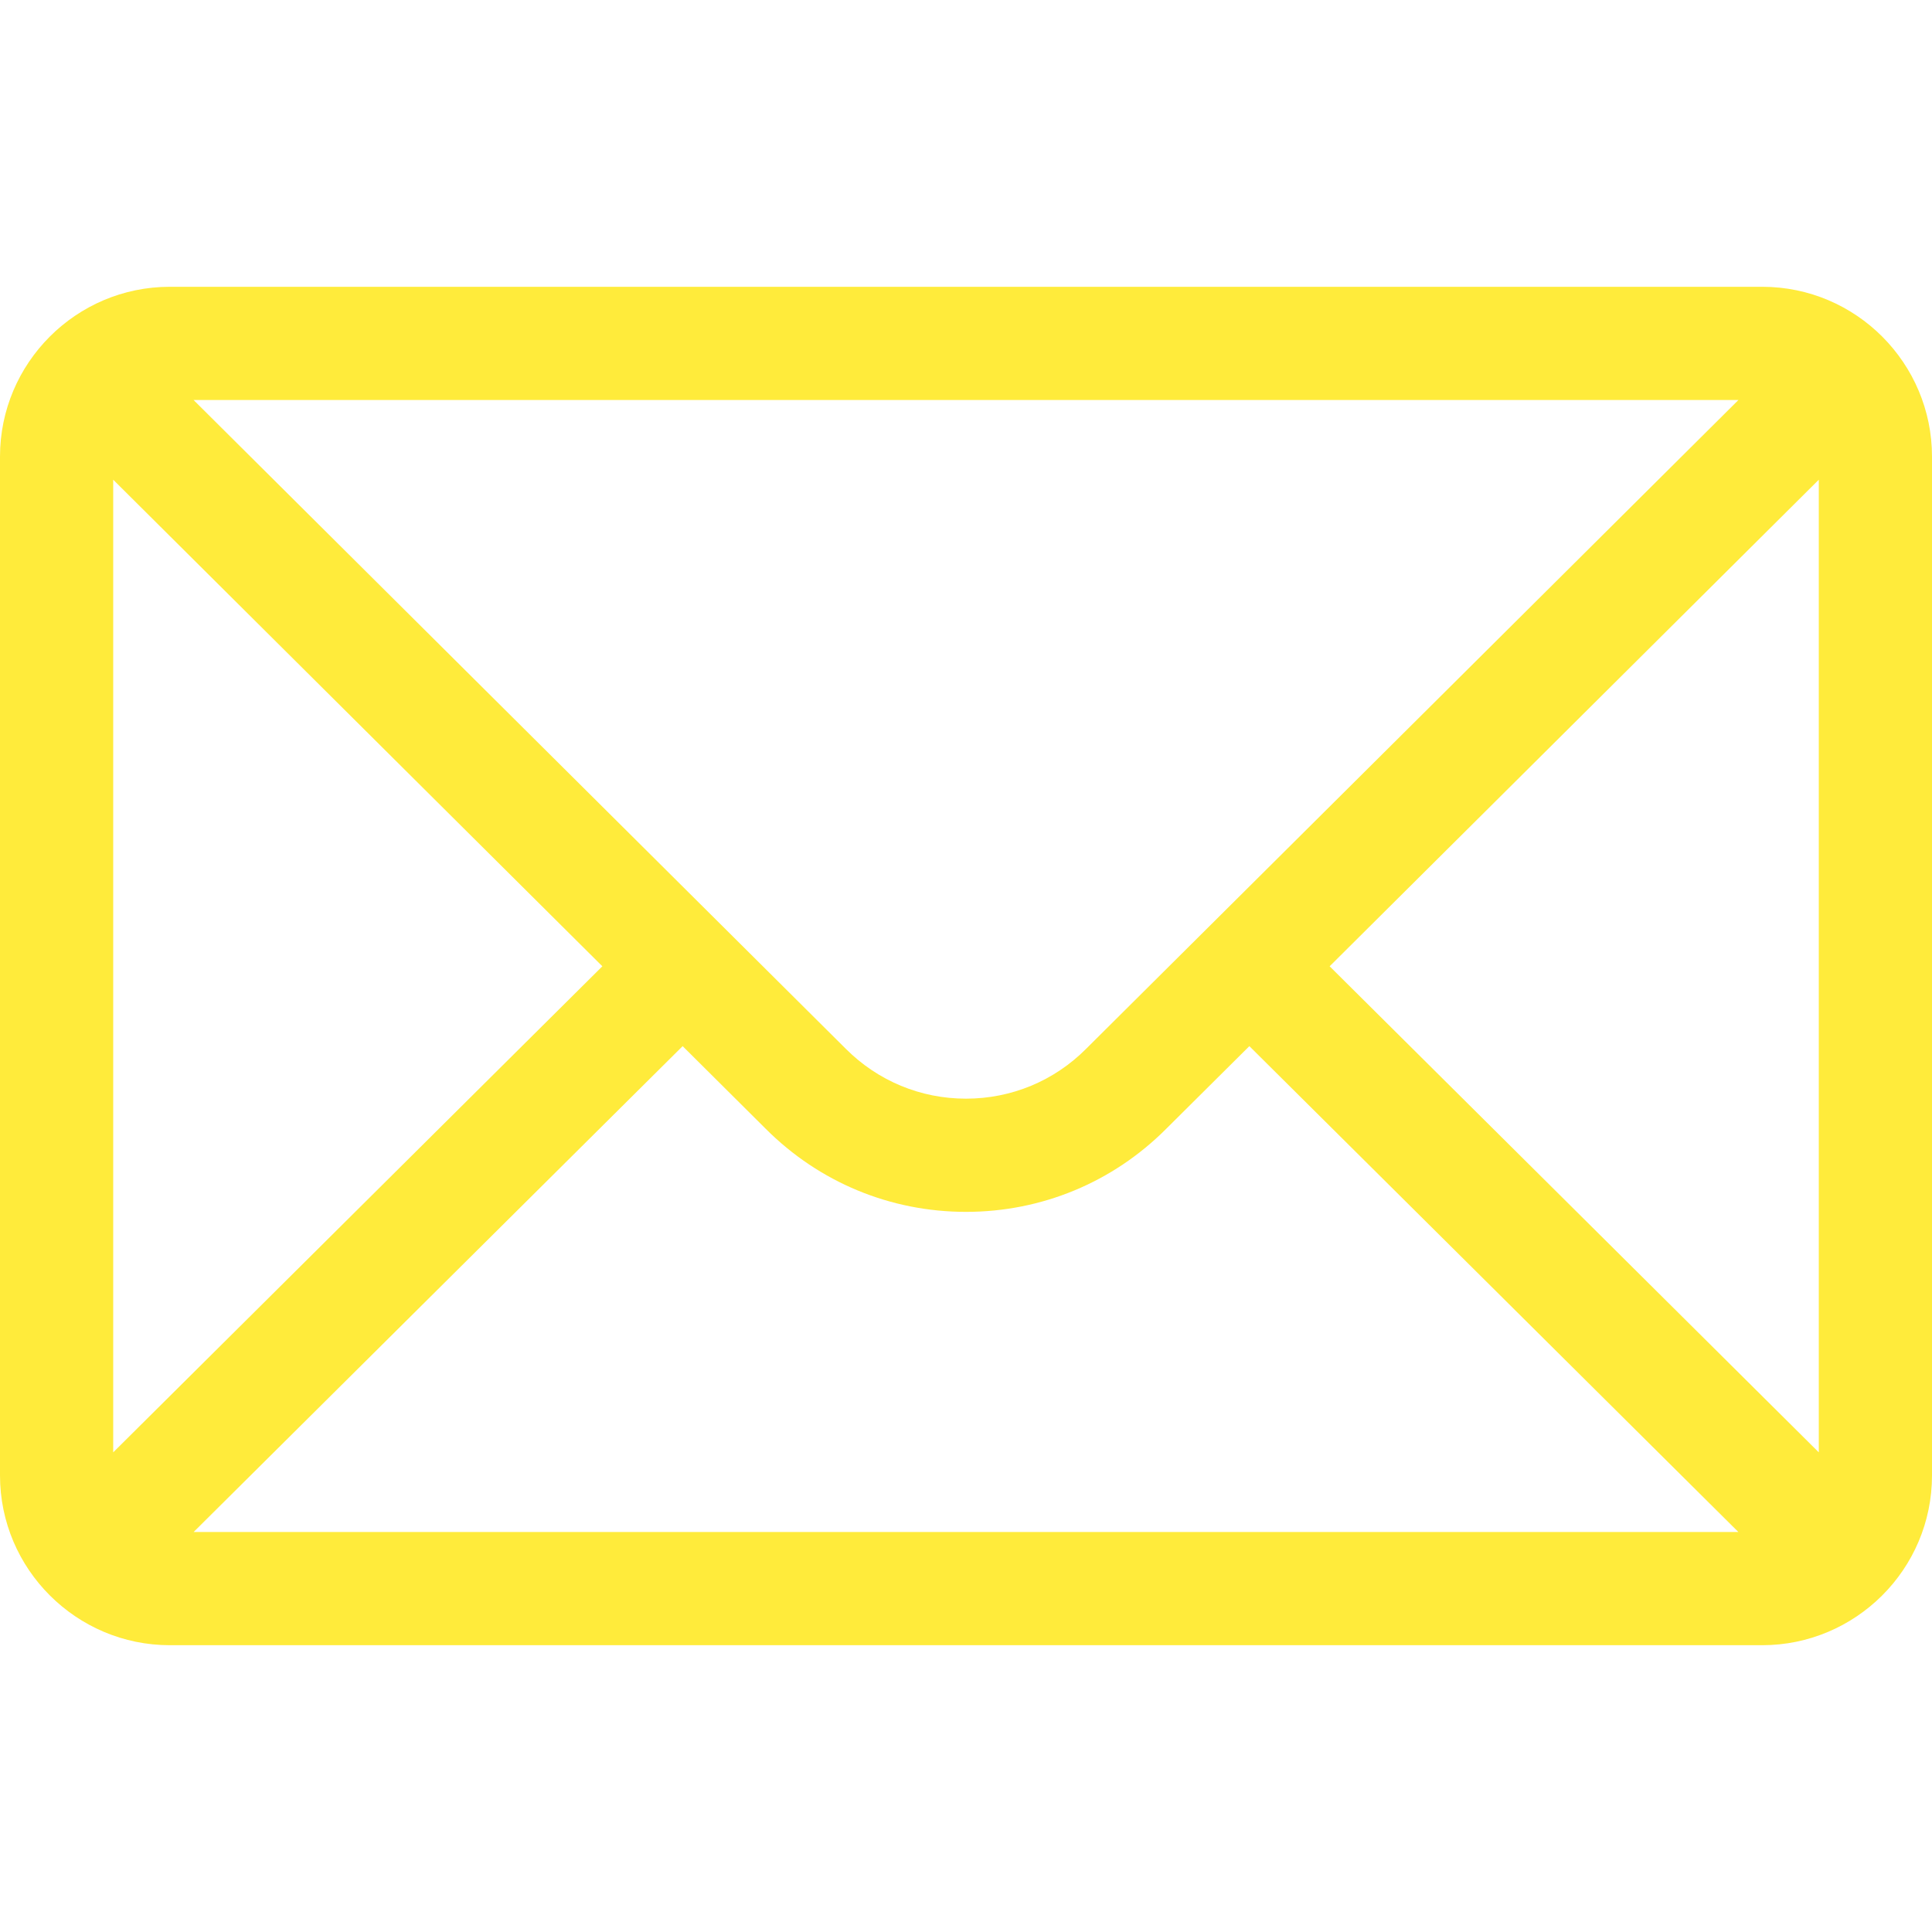
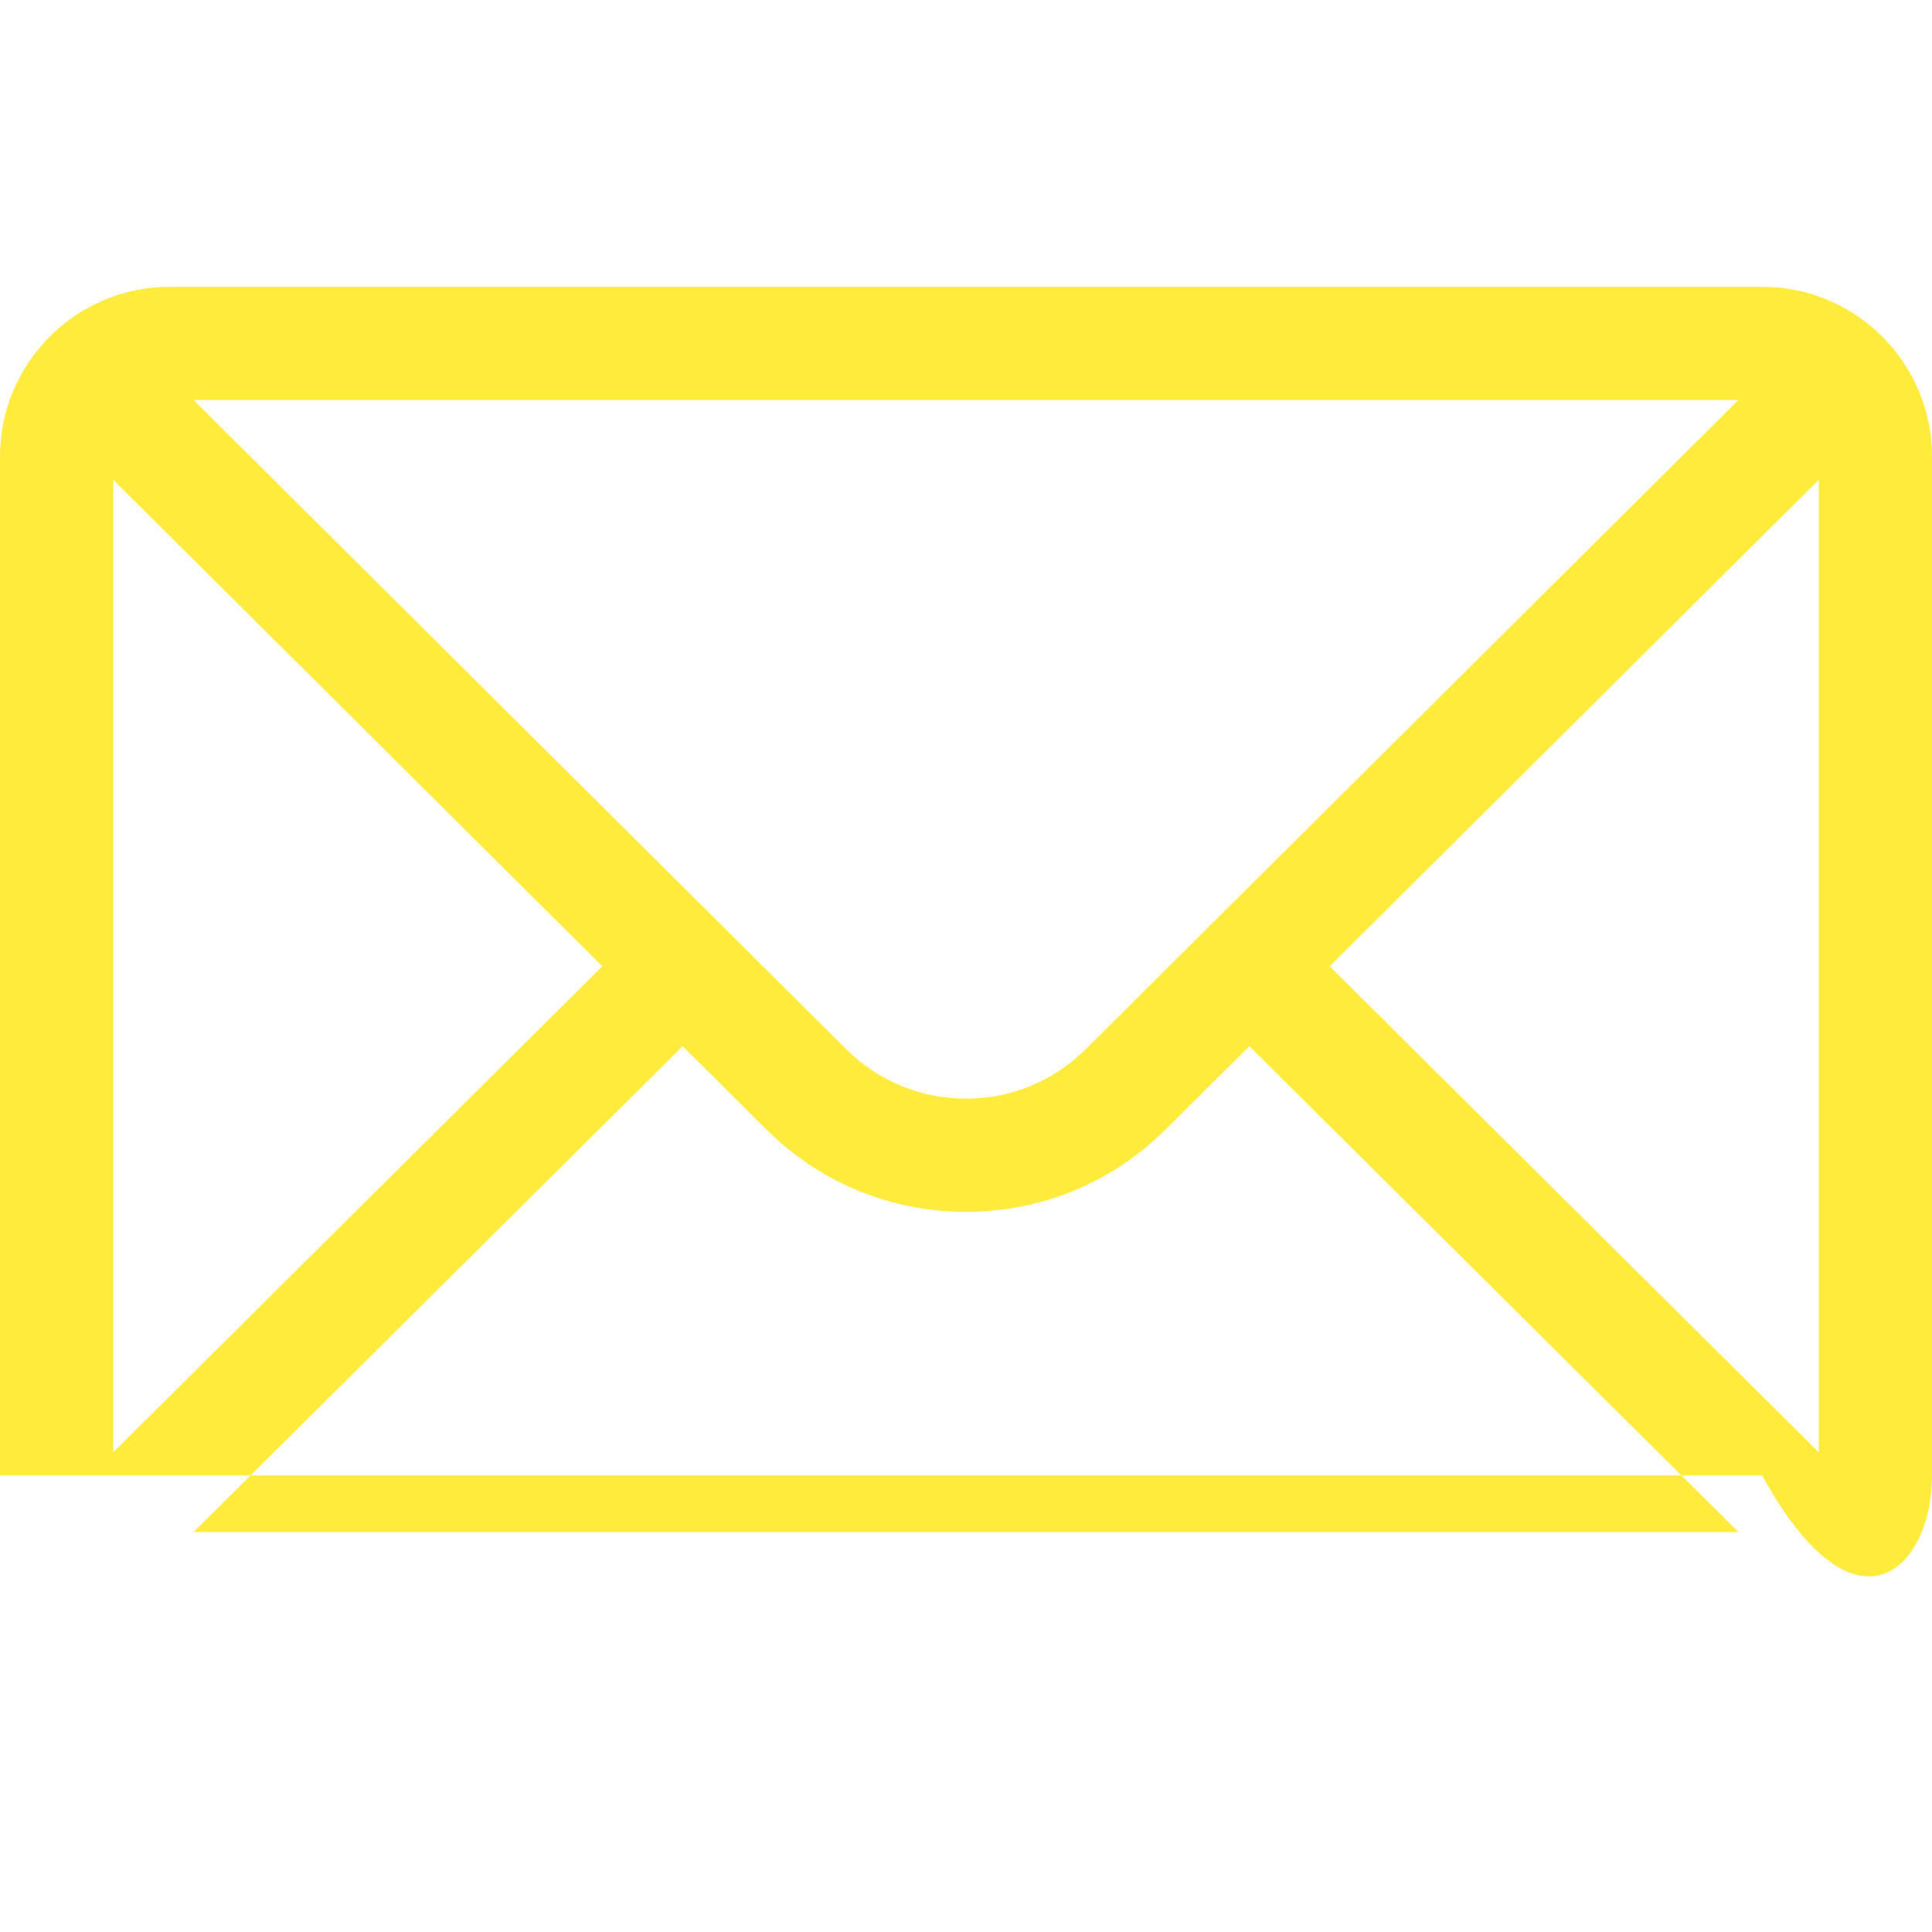
<svg xmlns="http://www.w3.org/2000/svg" width="27" height="27" viewBox="0 0 27 27" fill="none">
-   <path d="M24.627 4.008H2.373C1.062 4.008 0 5.076 0 6.381V20.619C0 21.931 1.07 22.992 2.373 22.992H24.627C25.927 22.992 27 21.936 27 20.619V6.381C27 5.079 25.942 4.008 24.627 4.008ZM24.295 5.59L15.178 14.658C14.73 15.107 14.134 15.354 13.5 15.354C12.866 15.354 12.27 15.107 11.82 14.657L2.705 5.59H24.295ZM1.582 20.297V6.704L8.418 13.504L1.582 20.297ZM2.706 21.41L9.54 14.62L10.703 15.777C11.45 16.524 12.444 16.936 13.5 16.936C14.556 16.936 15.55 16.524 16.295 15.778L17.46 14.62L24.294 21.41H2.706ZM25.418 20.297L18.582 13.504L25.418 6.704V20.297Z" fill="#FFEB3B" />
+   <path d="M24.627 4.008H2.373C1.062 4.008 0 5.076 0 6.381V20.619H24.627C25.927 22.992 27 21.936 27 20.619V6.381C27 5.079 25.942 4.008 24.627 4.008ZM24.295 5.59L15.178 14.658C14.73 15.107 14.134 15.354 13.5 15.354C12.866 15.354 12.27 15.107 11.82 14.657L2.705 5.59H24.295ZM1.582 20.297V6.704L8.418 13.504L1.582 20.297ZM2.706 21.41L9.54 14.62L10.703 15.777C11.45 16.524 12.444 16.936 13.5 16.936C14.556 16.936 15.55 16.524 16.295 15.778L17.46 14.62L24.294 21.41H2.706ZM25.418 20.297L18.582 13.504L25.418 6.704V20.297Z" fill="#FFEB3B" />
</svg>